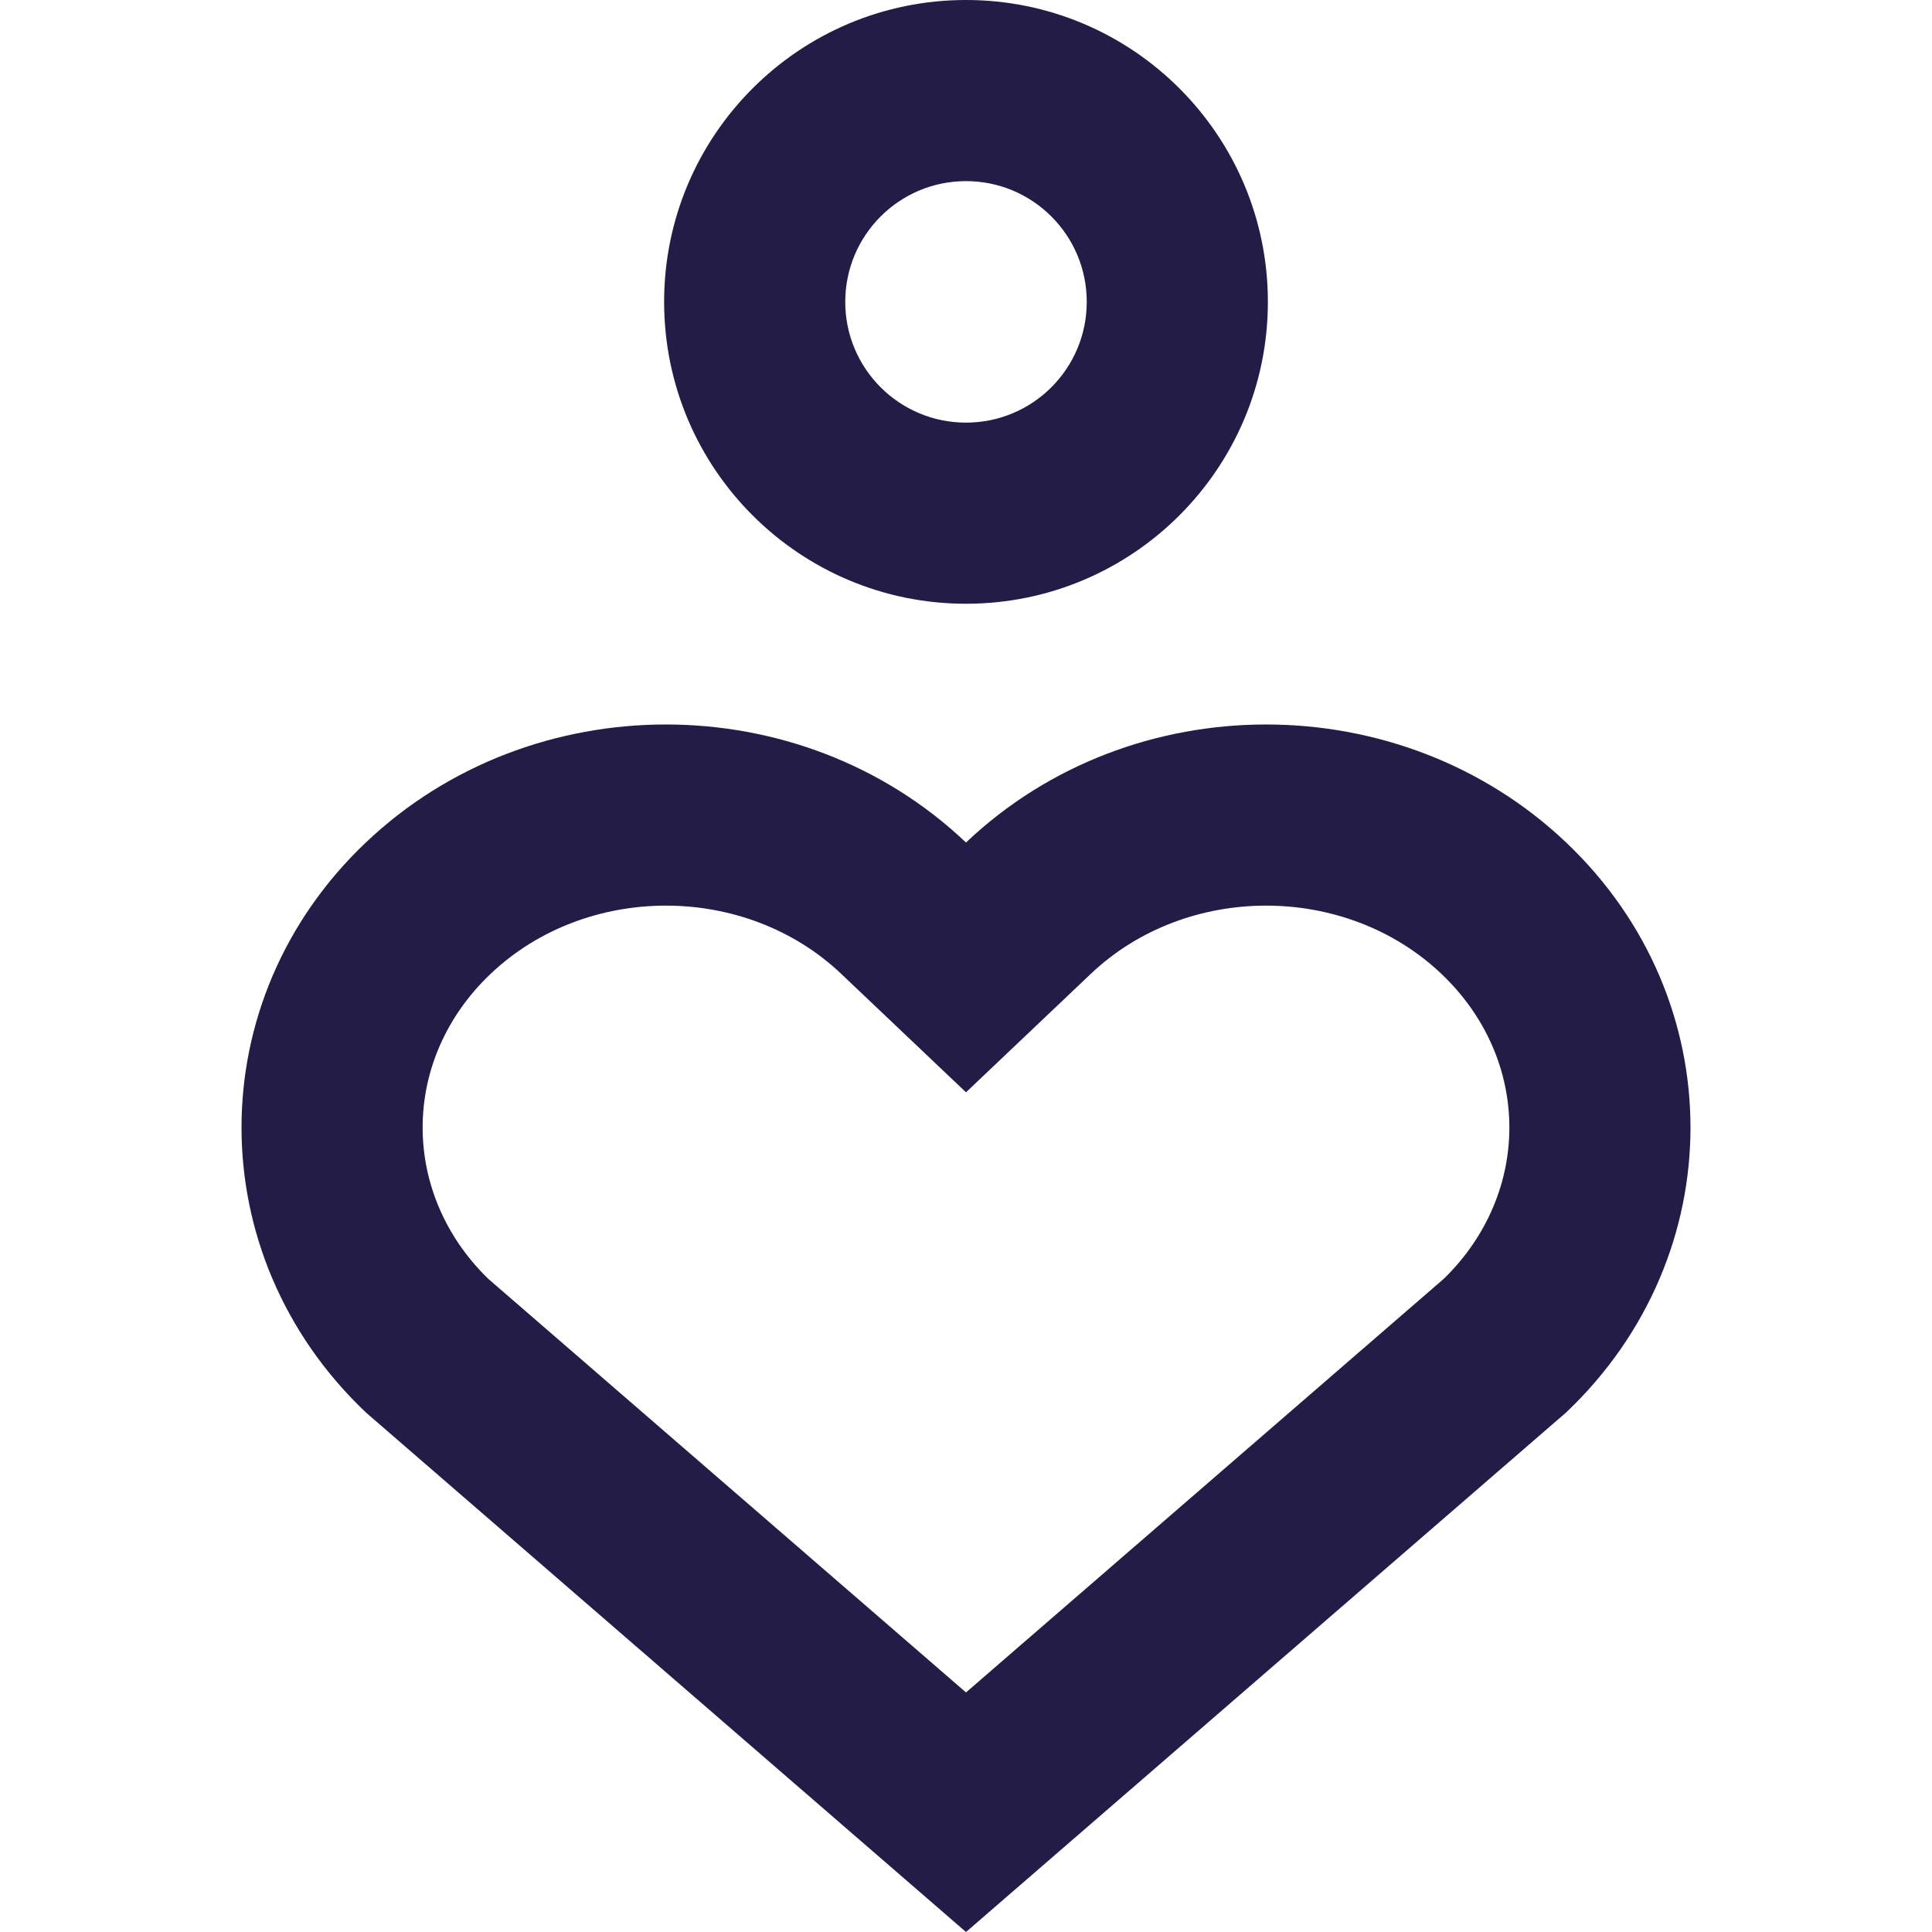
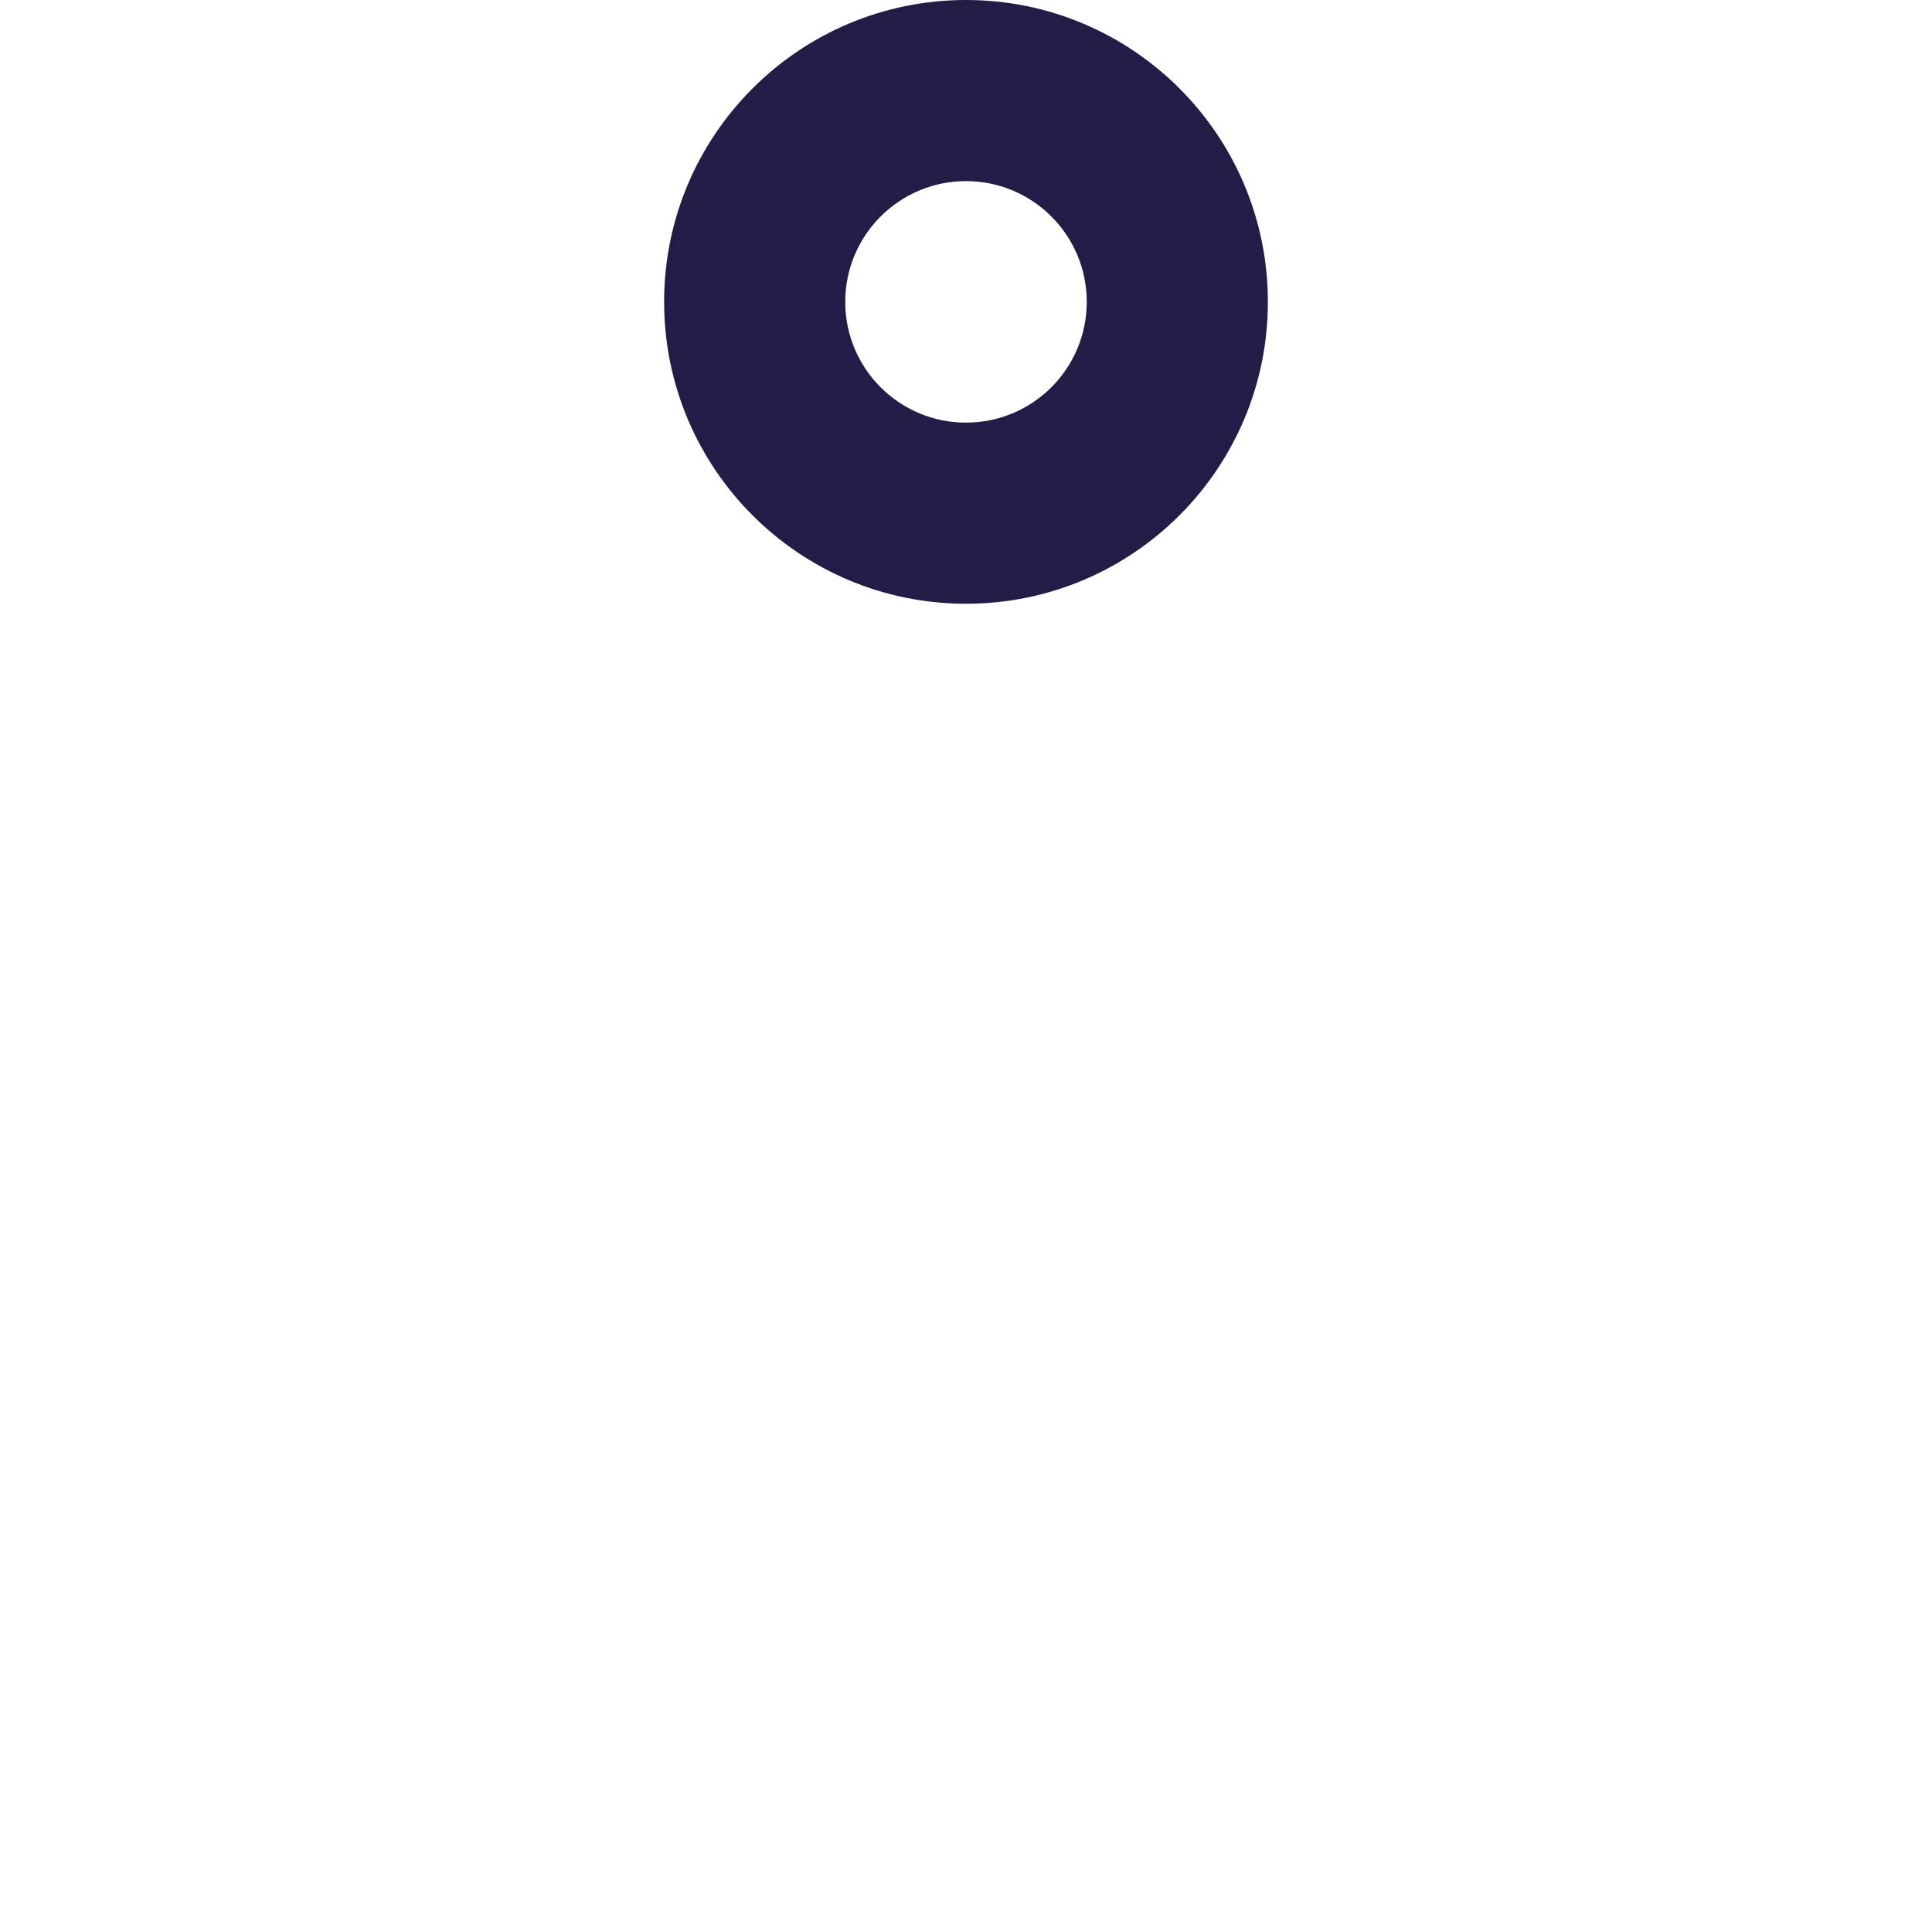
<svg xmlns="http://www.w3.org/2000/svg" width="32" height="32" viewBox="0 0 32 32" fill="none">
  <path fill-rule="evenodd" clip-rule="evenodd" d="M21 5C21 7.761 18.761 10 16 10C13.239 10 11 7.761 11 5C11 2.239 13.239 0 16 0C18.761 0 21 2.239 21 5ZM18 5C18 6.105 17.105 7 16 7C14.895 7 14 6.105 14 5C14 3.895 14.895 3 16 3C17.105 3 18 3.895 18 5Z" fill="#221C46" />
-   <path fill-rule="evenodd" clip-rule="evenodd" d="M16 32L25.941 23.394C28.686 20.788 28.686 16.561 25.941 13.955C23.196 11.348 18.745 11.348 16 13.955C13.255 11.348 8.804 11.348 6.059 13.955C3.314 16.561 3.314 20.788 6.059 23.394L16 32ZM13.934 16.131L16 18.092L18.066 16.131C19.653 14.623 22.288 14.623 23.875 16.131C25.36 17.541 25.375 19.752 23.918 21.177L16 28.032L8.082 21.177C6.625 19.752 6.64 17.541 8.125 16.131C9.712 14.623 12.347 14.623 13.934 16.131Z" fill="#221C46" />
</svg>